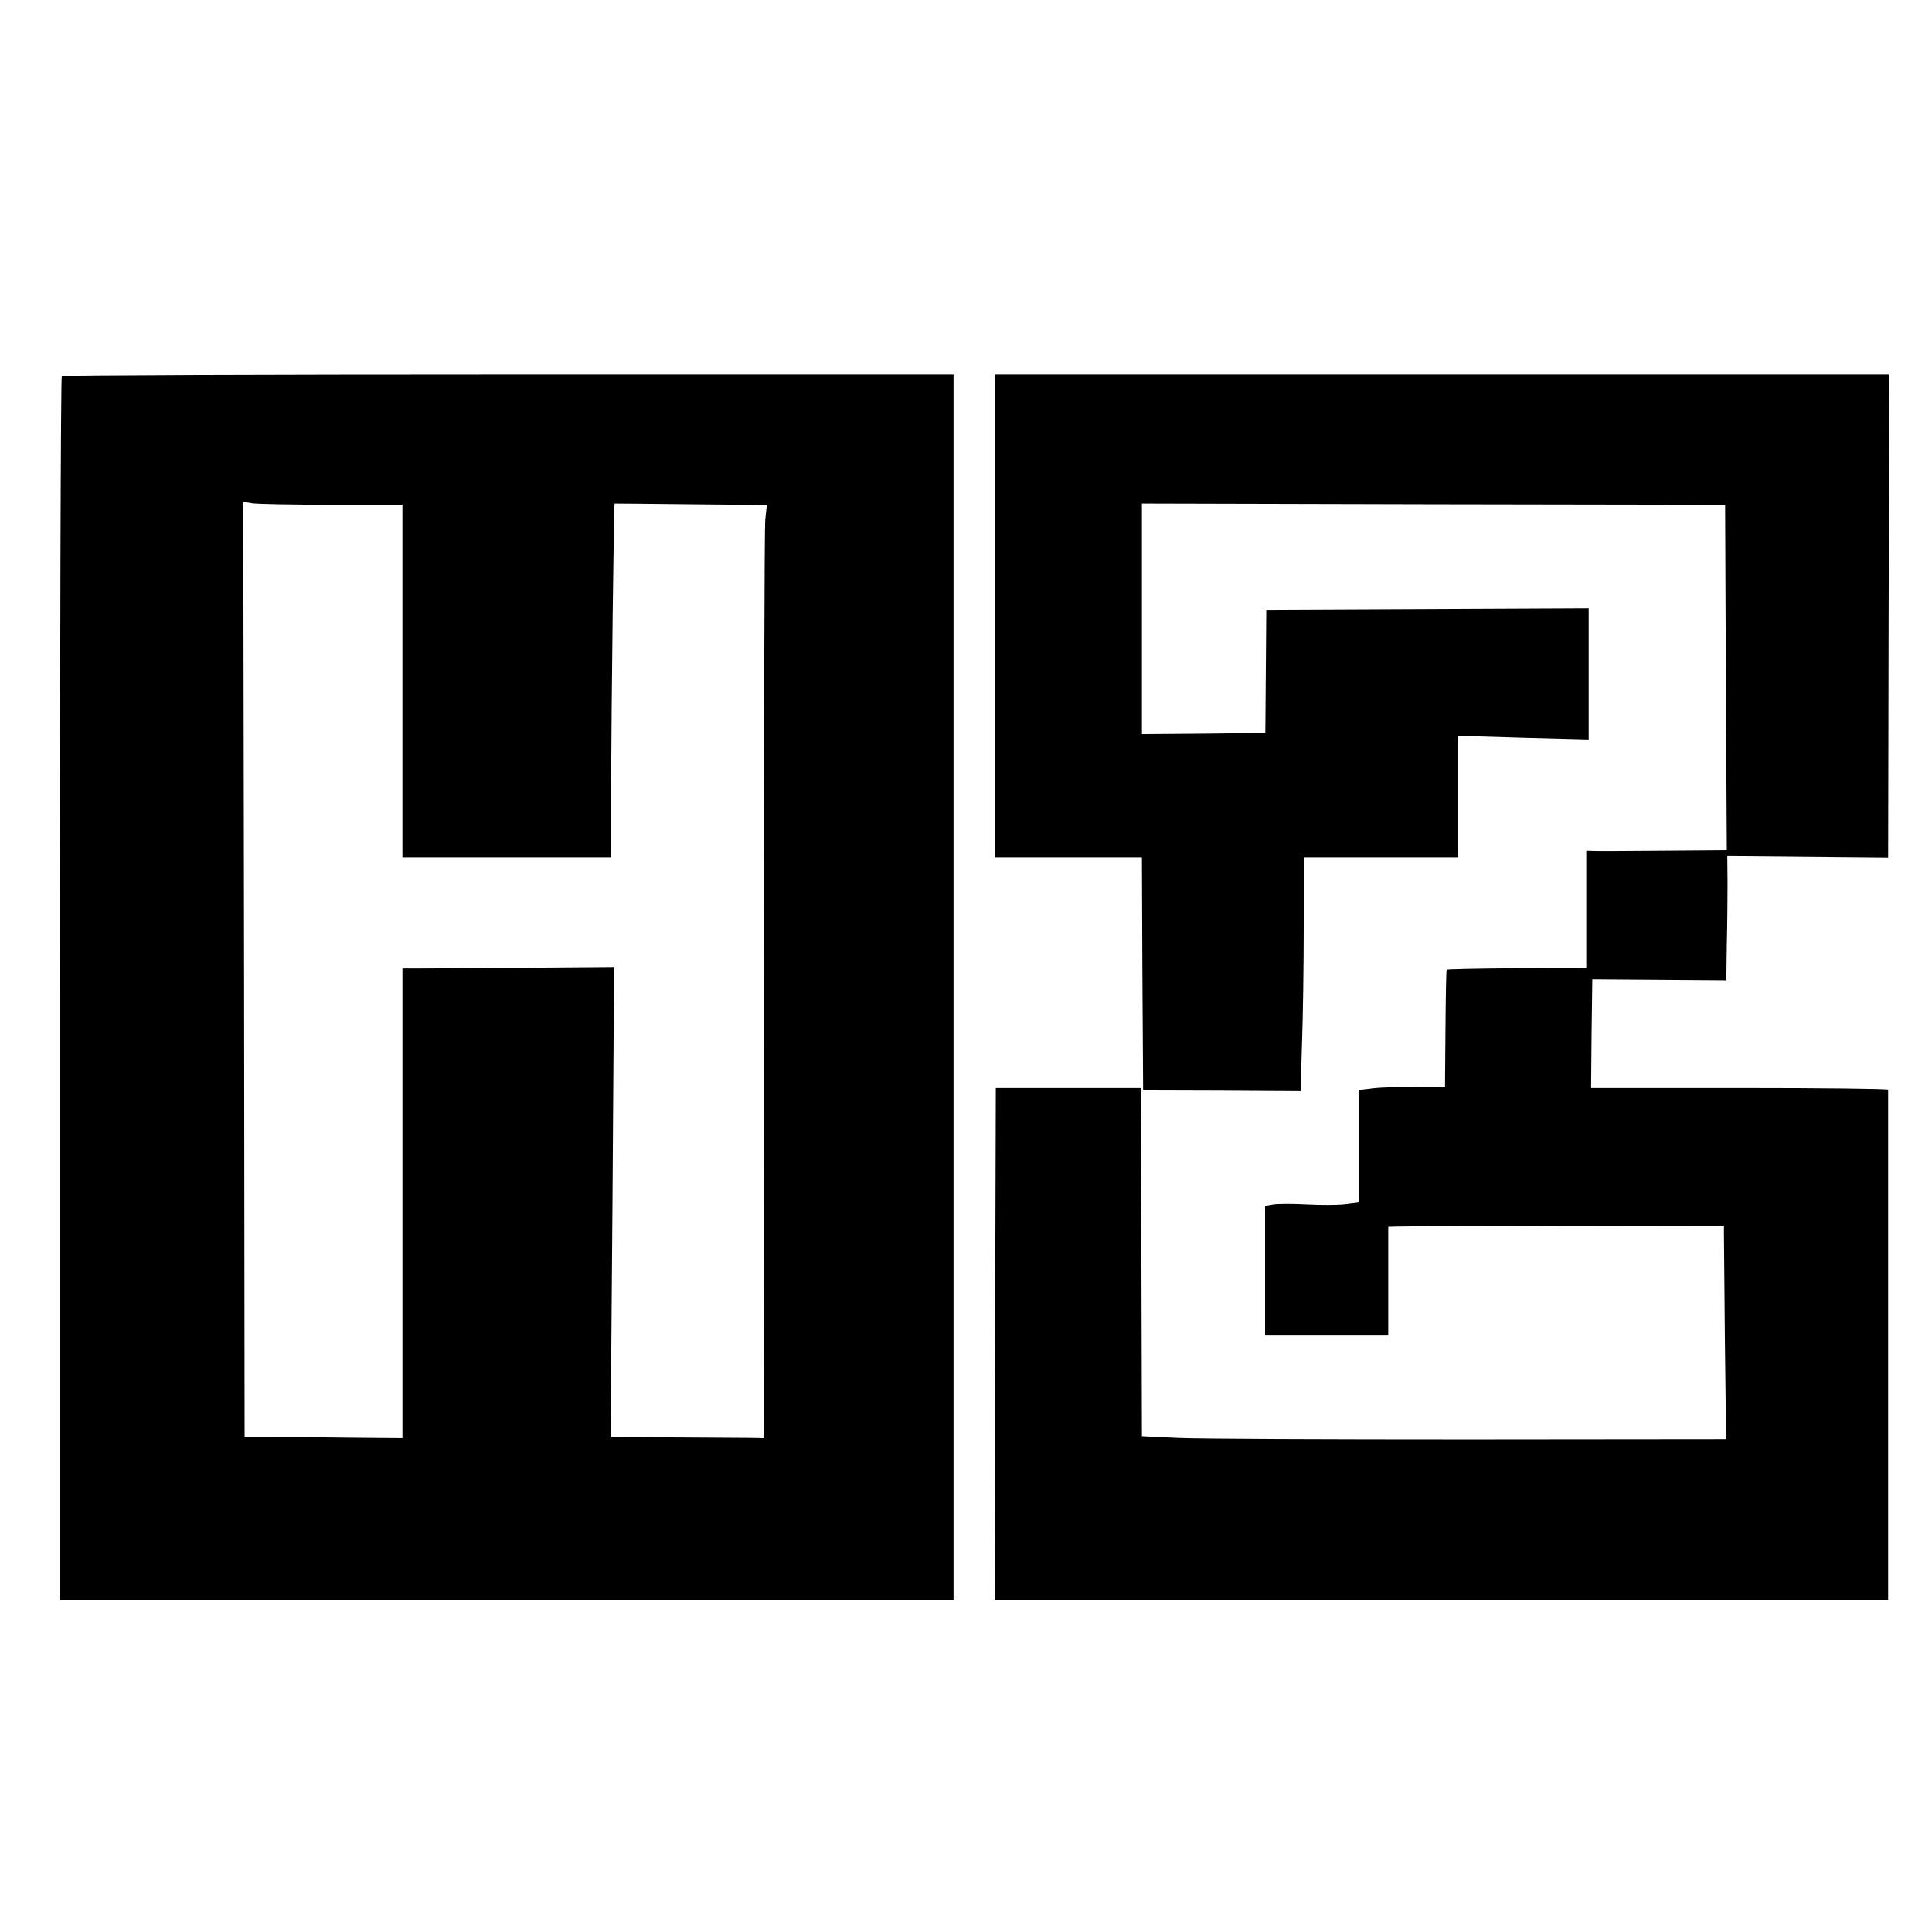
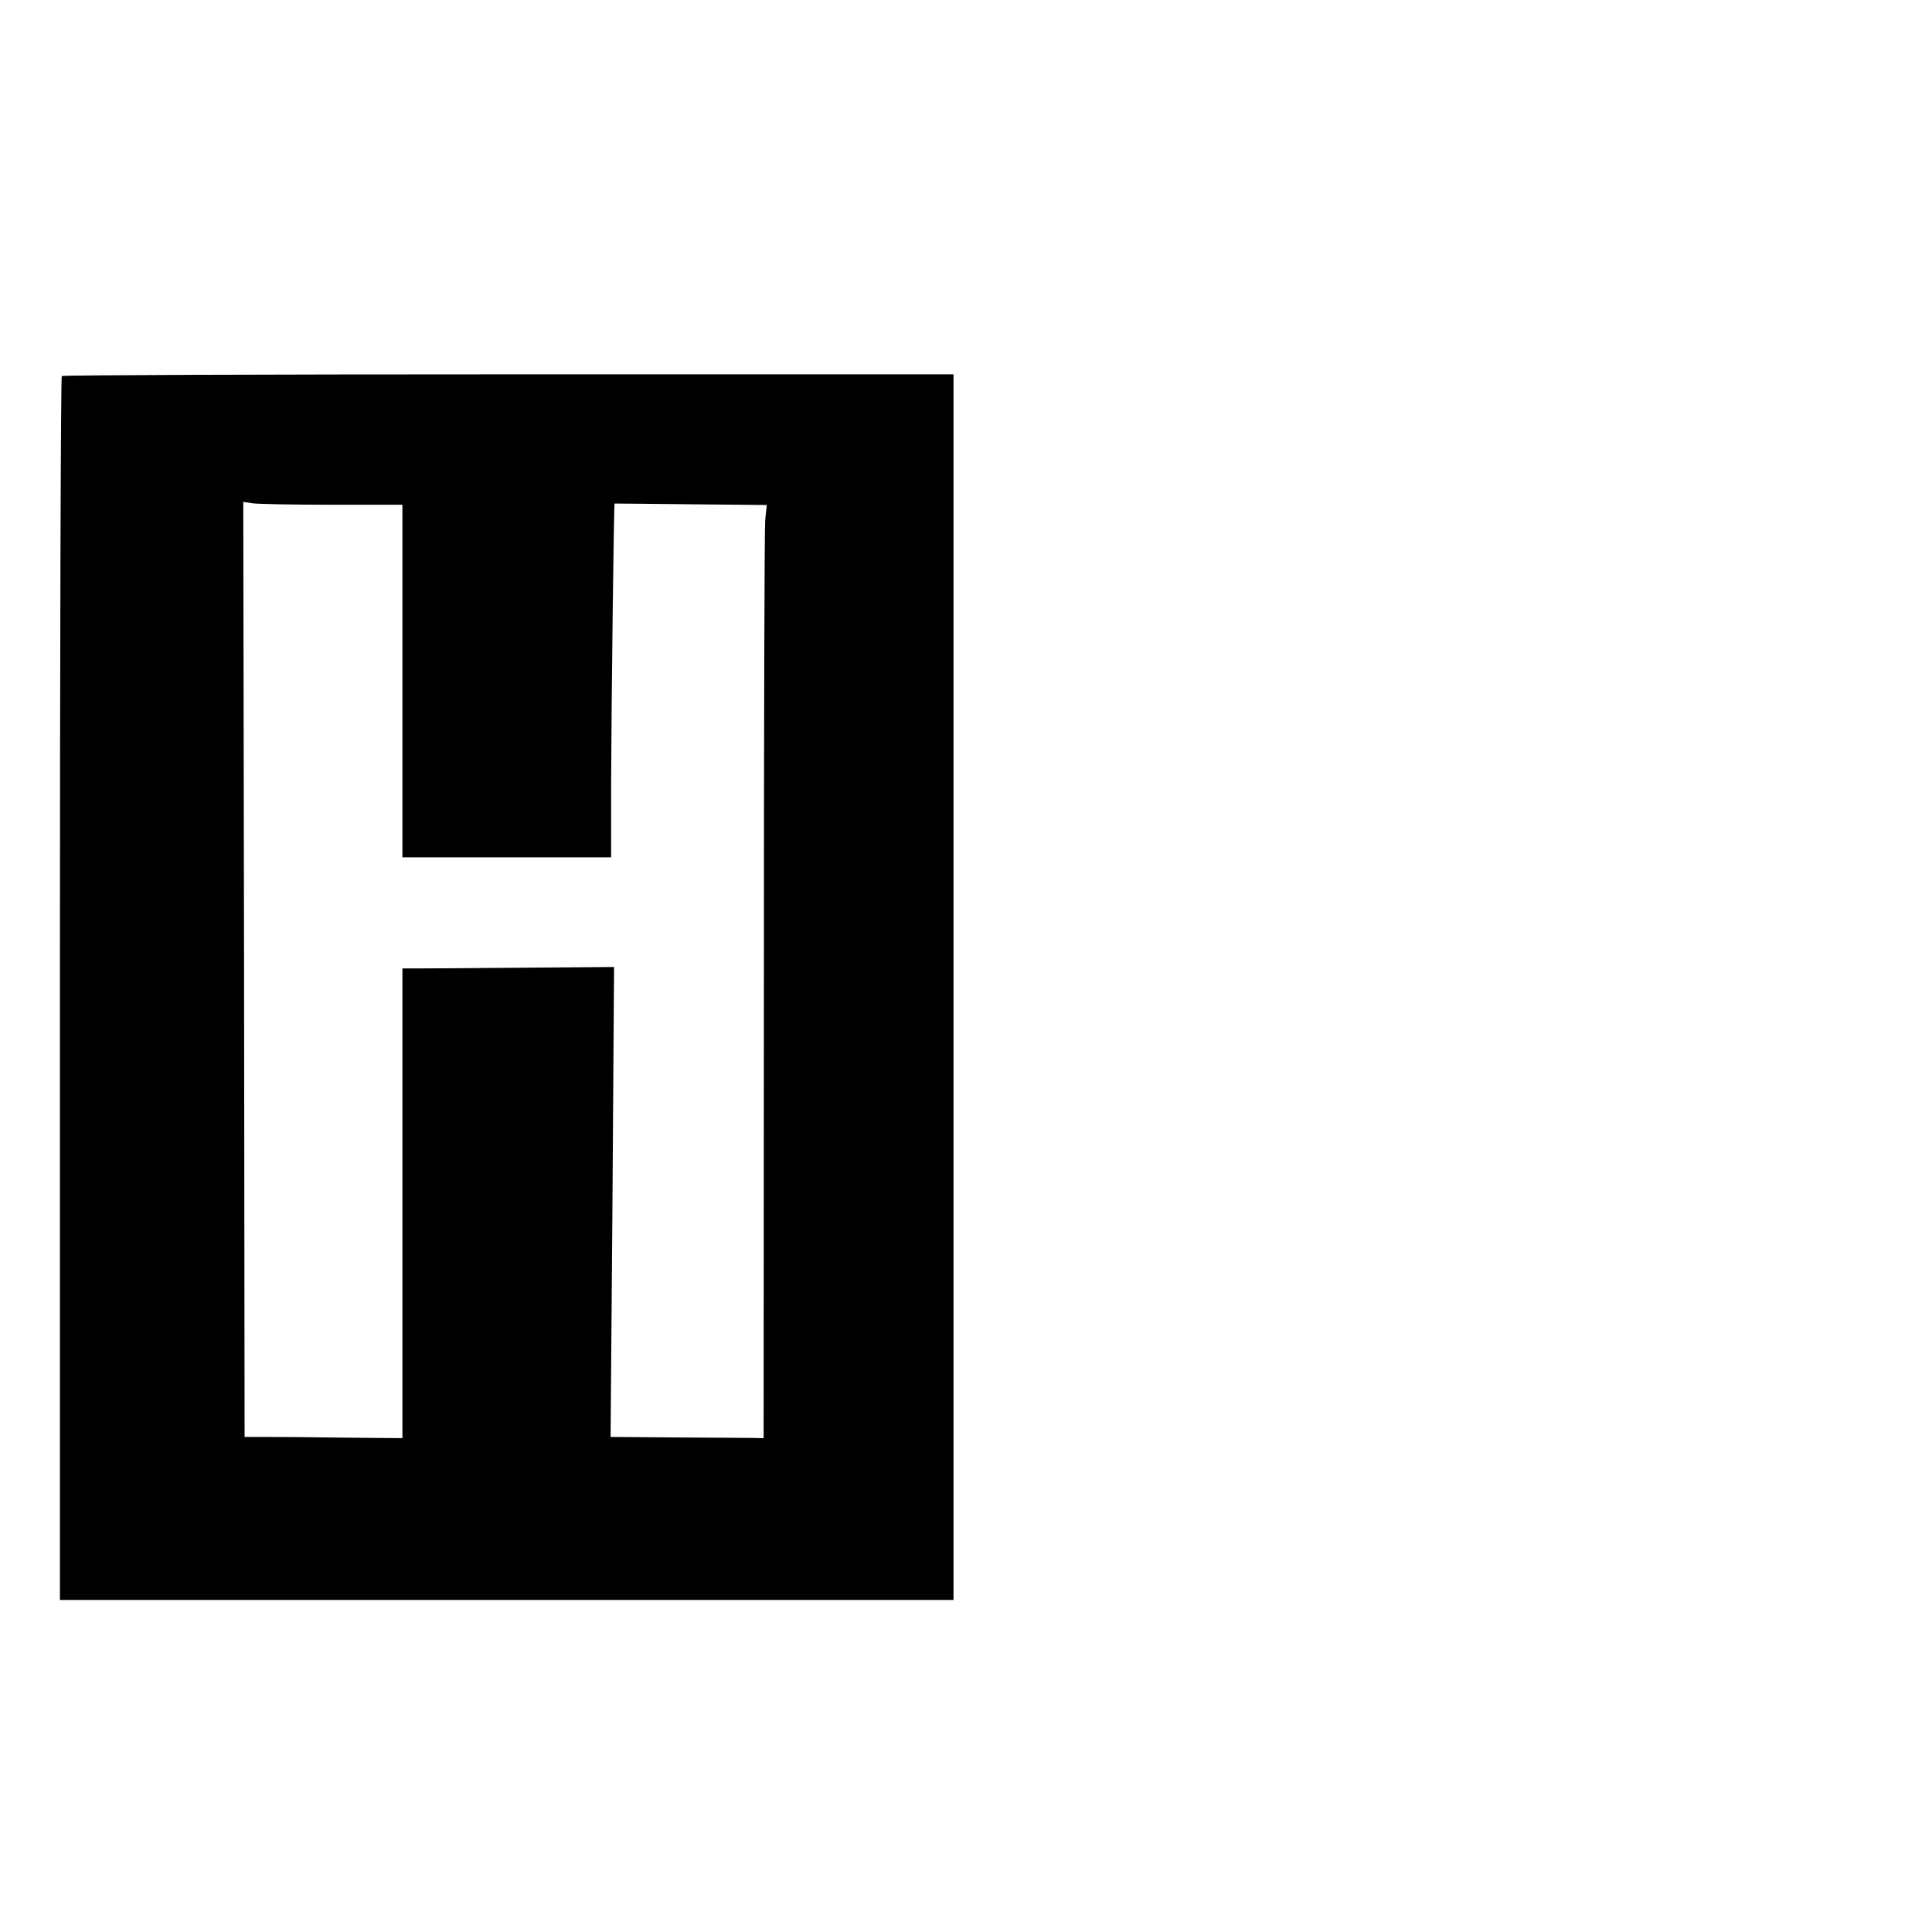
<svg xmlns="http://www.w3.org/2000/svg" version="1.1" width="800" height="800">
  <svg version="1.1" id="SvgjsSvg1000" x="0px" y="0px" viewBox="0 0 800 800" style="enable-background:new 0 0 800 800;" xml:space="preserve">
    <g transform="translate(0,1024) scale(0.1,-0.1)">
      <path d="M255.9,8682.9c-4.4-3-7.8-1145-7.8-2537v-2531h1850.1h1850.1v2538v2537H2106C1092.3,8689.9,259.2,8686.9,255.9,8682.9z    M1376,8149.9h290.3v-730v-730h432.1h432.1v308c1.1,312,11.1,1157,14.4,1157c1.1,0,144-1,315.7-3l314.6-3l-6.6-62   c-3.3-34-5.5-903-5.5-1932l-1.1-1870l-53.2,1c-28.8,0-170.6,1-315.7,2l-264.8,2l7.8,973l6.6,973l-385.5-3c-211.6-2-408.8-3-437.6-3   h-53.2v-972v-973l-229.3,2c-127.4,2-273.6,3-326.8,3h-97.5l-2.2,1936l-3.3,1936l38.8-6C1066.9,8152.9,1215.3,8149.9,1376,8149.9z" />
-       <path d="M4118.4,7689.9v-1000h305h305l2-482l3-483l326-1l326-2l6,202c4,110,7,328,7,484v282h320h320v251v252l270-8l270-7v271v272   l-667-3l-668-3l-2-255l-2-255l-255-3l-256-2v477v478l1207-3l1208-2l3-715l4-715l-264-2c-145-1-275-2-290-1l-28,1v-243v-243l-287-1   c-158-1-289-4-291-6c-2-1-4-112-5-245l-2-242l-117,1c-65,1-145-1-178-5l-60-7v-233v-233l-57-7c-31-4-103-4-160-1c-56,3-118,3-138,0   l-35-6v-268v-269h255h255v225v225l38,1c20,1,333,2,694,3l658,1v-25c0-14,2-213,4-442l5-417l-1062-1c-584,0-1128,2-1209,6l-148,7   l-2,721l-3,721h-300h-300l-3-1060l-2-1060h1850h1850v1053c0,578,0,1055,0,1060c0,4-277,7-615,7h-615l2,225l3,225l278-2l277-2l2,147   c2,81,3,197,3,257l-1,110l333-3l333-3l2,1001l3,1000h-1852h-1853V7689.9z" />
    </g>
  </svg>
  <style>@media (prefers-color-scheme: light) { :root { filter: none; } }
</style>
</svg>